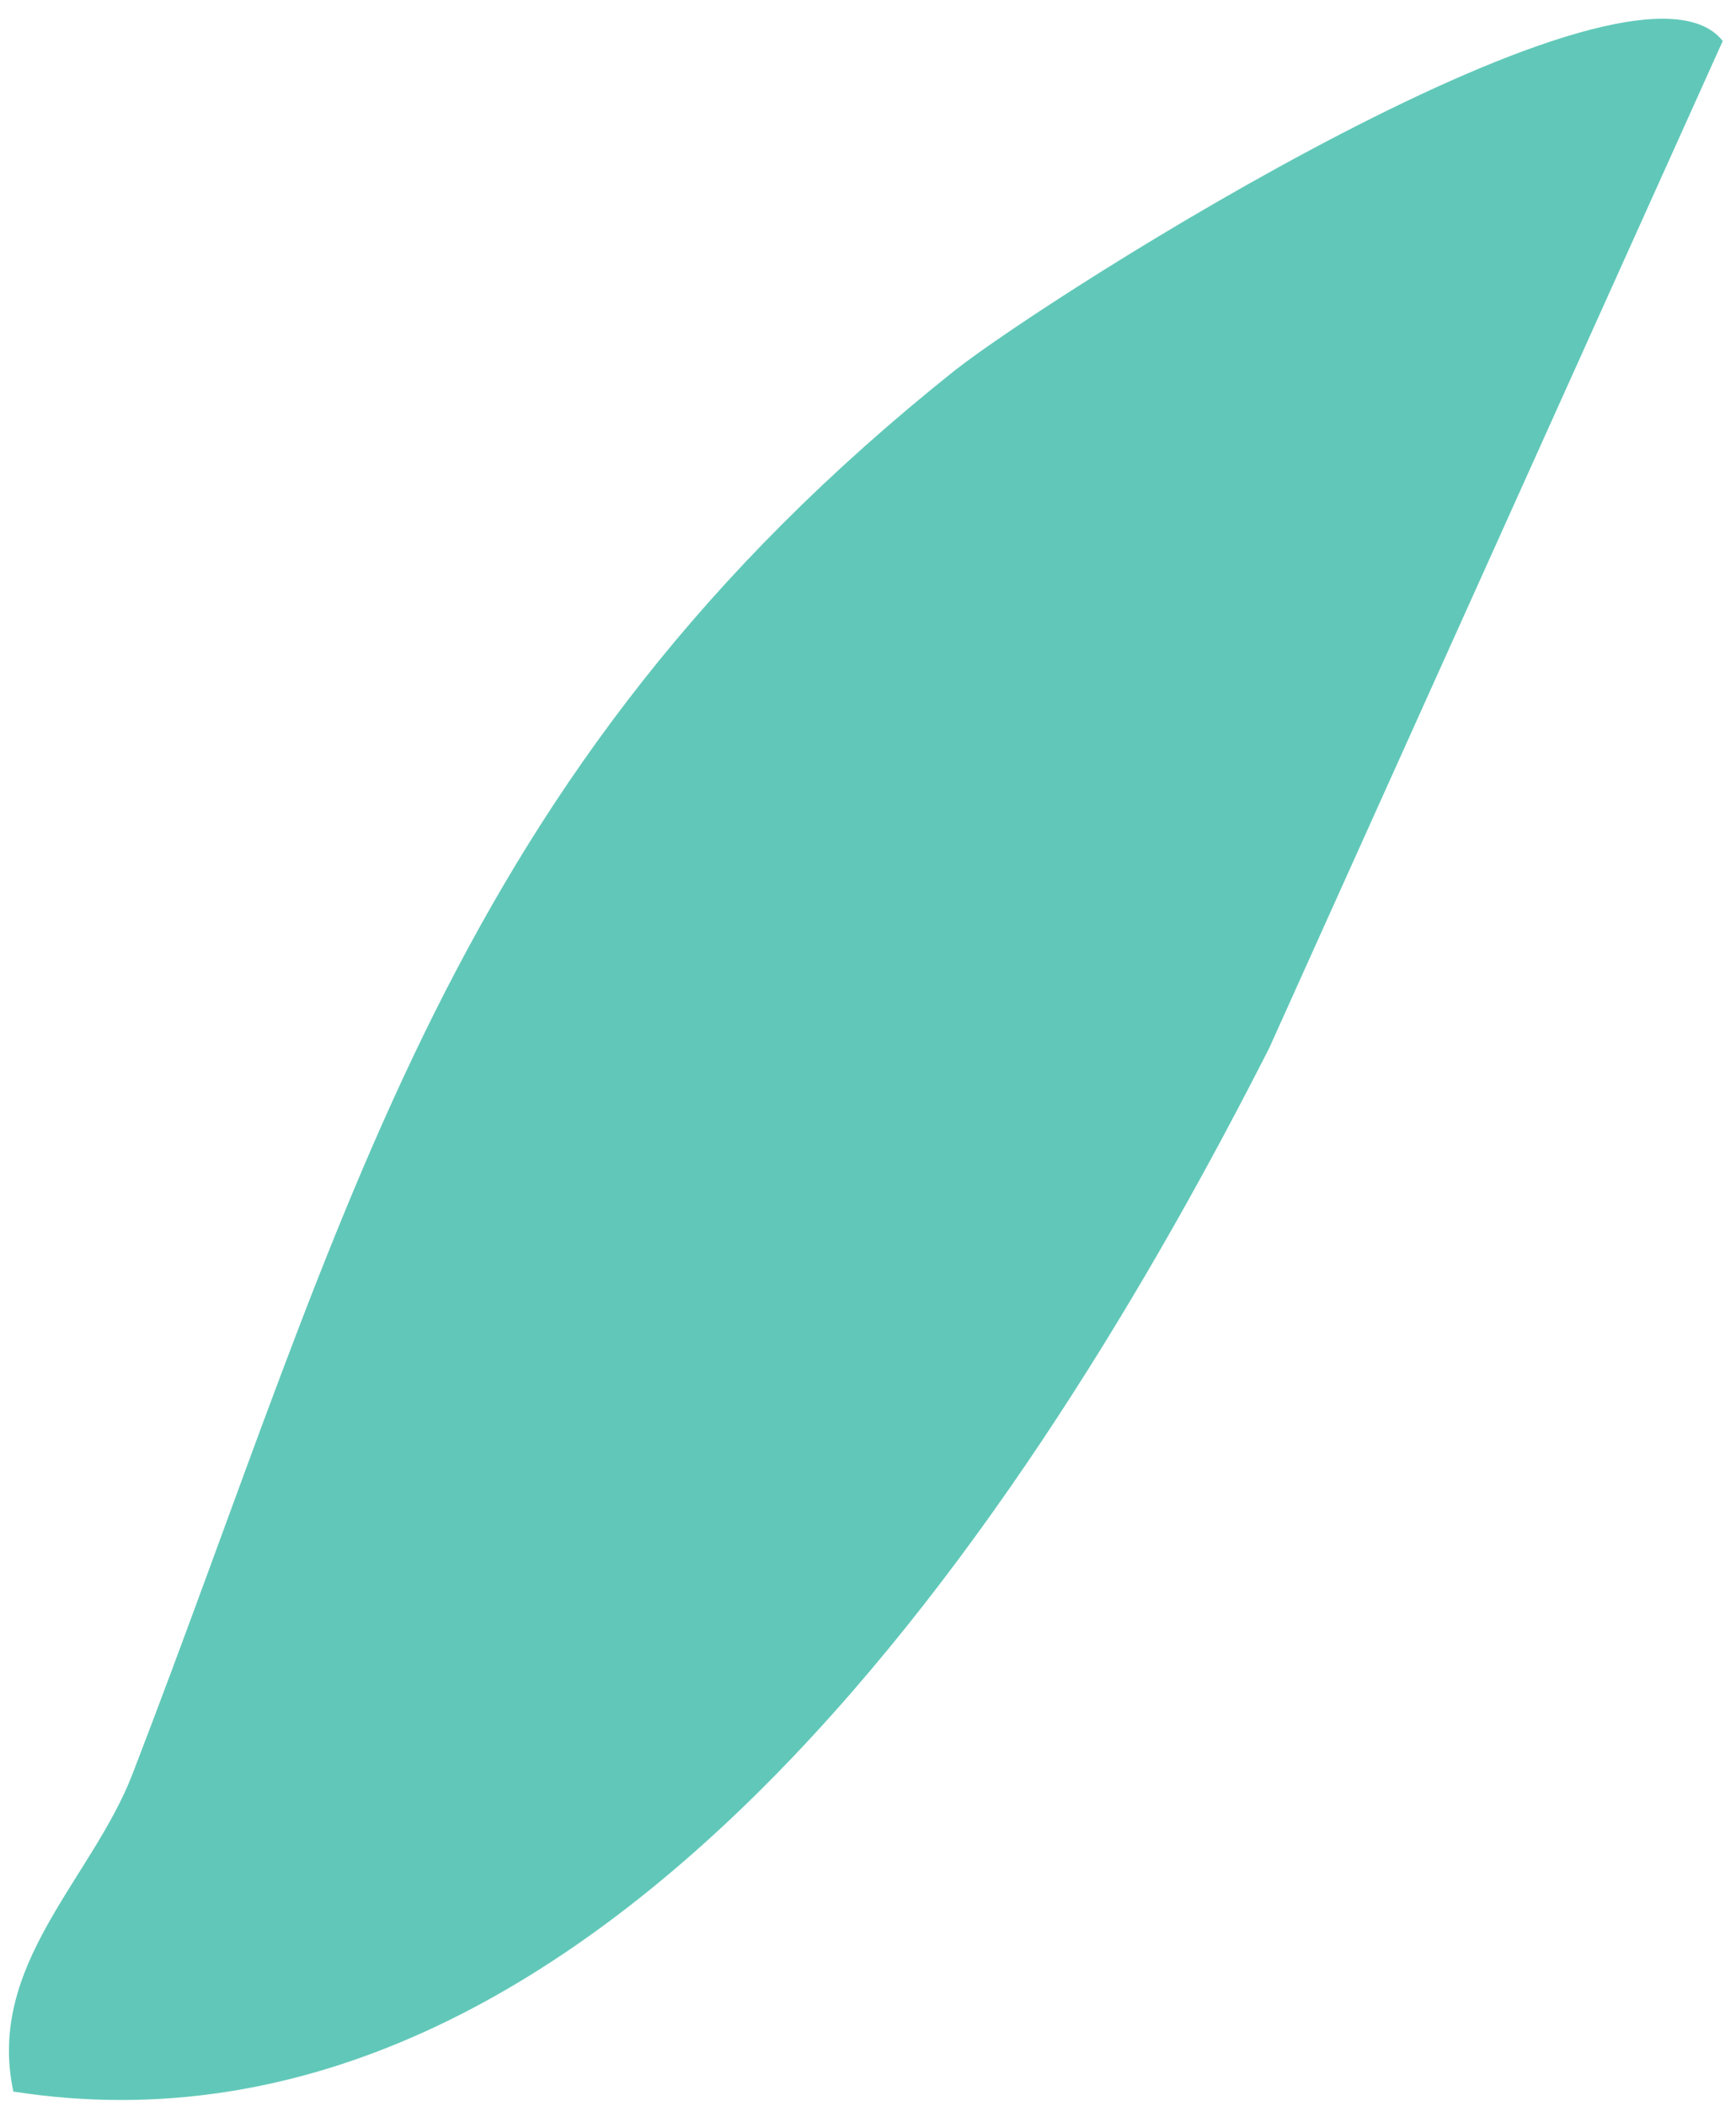
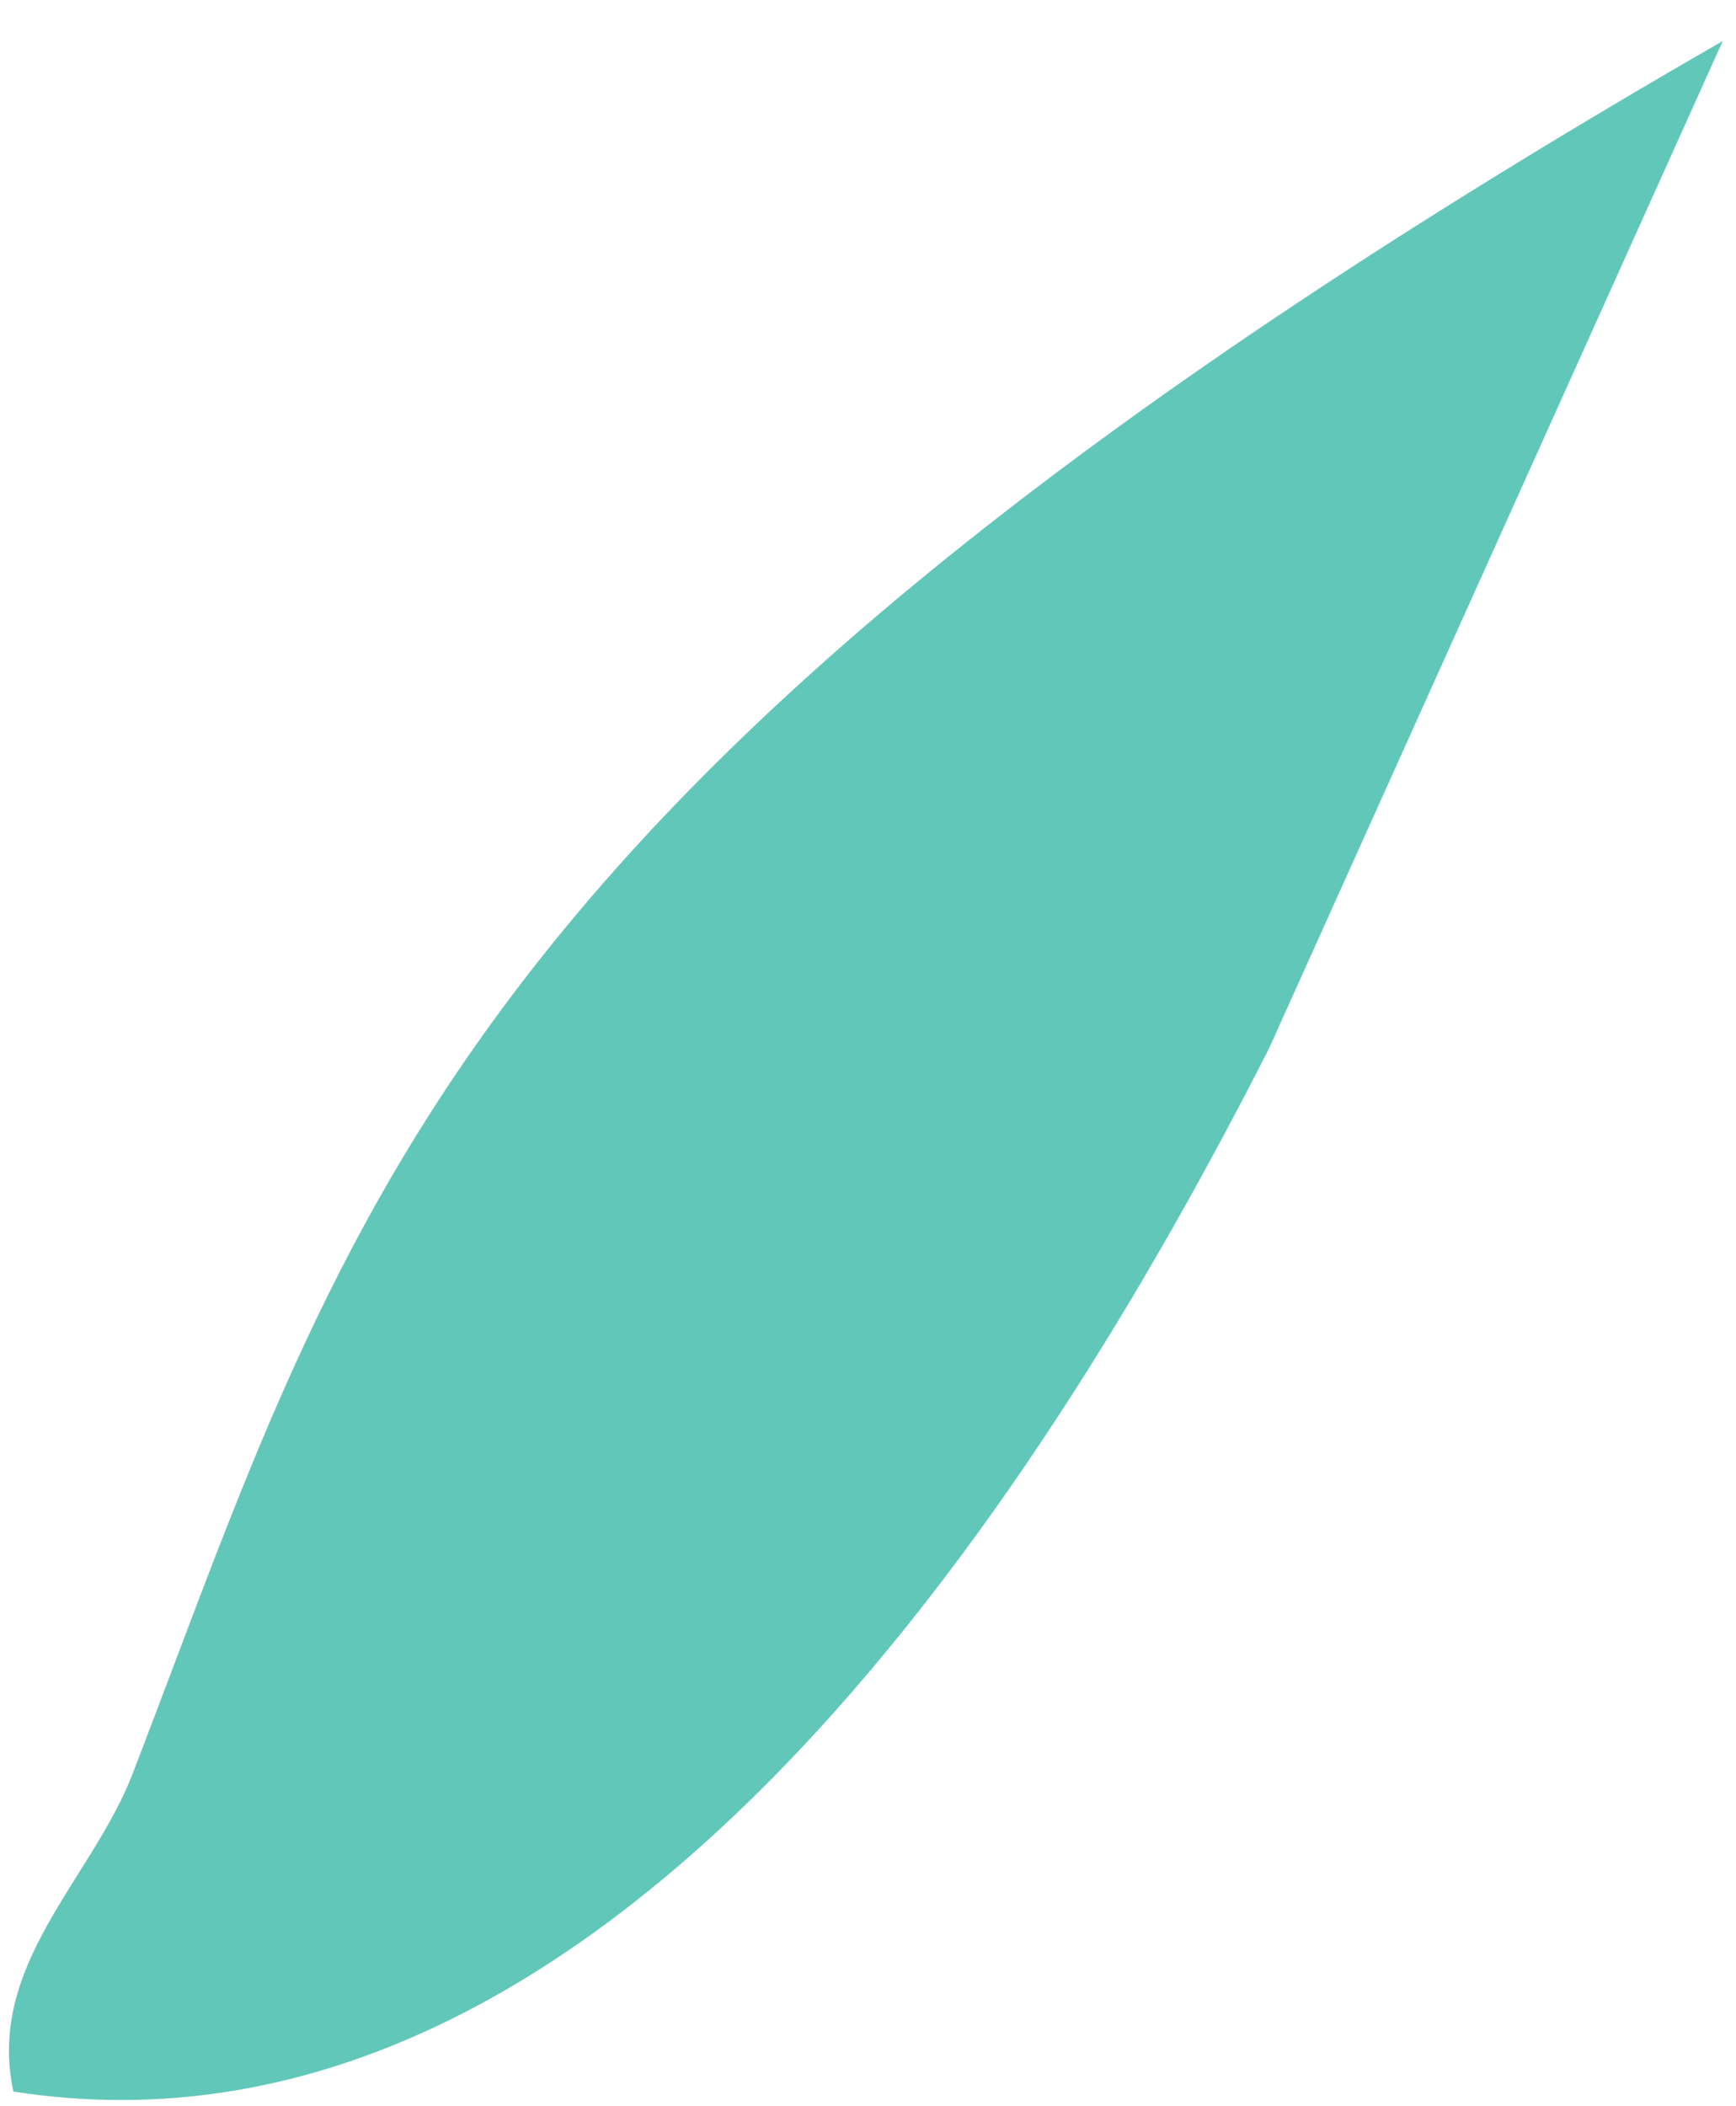
<svg xmlns="http://www.w3.org/2000/svg" width="47" height="57" viewBox="0 0 47 57" fill="none">
-   <path d="M46.641 1.11C44.19 -2.019 28.495 7.952 25.859 10.019C12.09 20.991 9.497 32.695 3.586 48.019C2.489 50.861 -0.374 53.18 0.362 56.611C16.279 59.094 28.059 40.767 34.362 28.368L46.641 1.11Z" fill="#61C8B9" />
+   <path d="M46.641 1.11C12.09 20.991 9.497 32.695 3.586 48.019C2.489 50.861 -0.374 53.18 0.362 56.611C16.279 59.094 28.059 40.767 34.362 28.368L46.641 1.11Z" fill="#61C8B9" />
</svg>